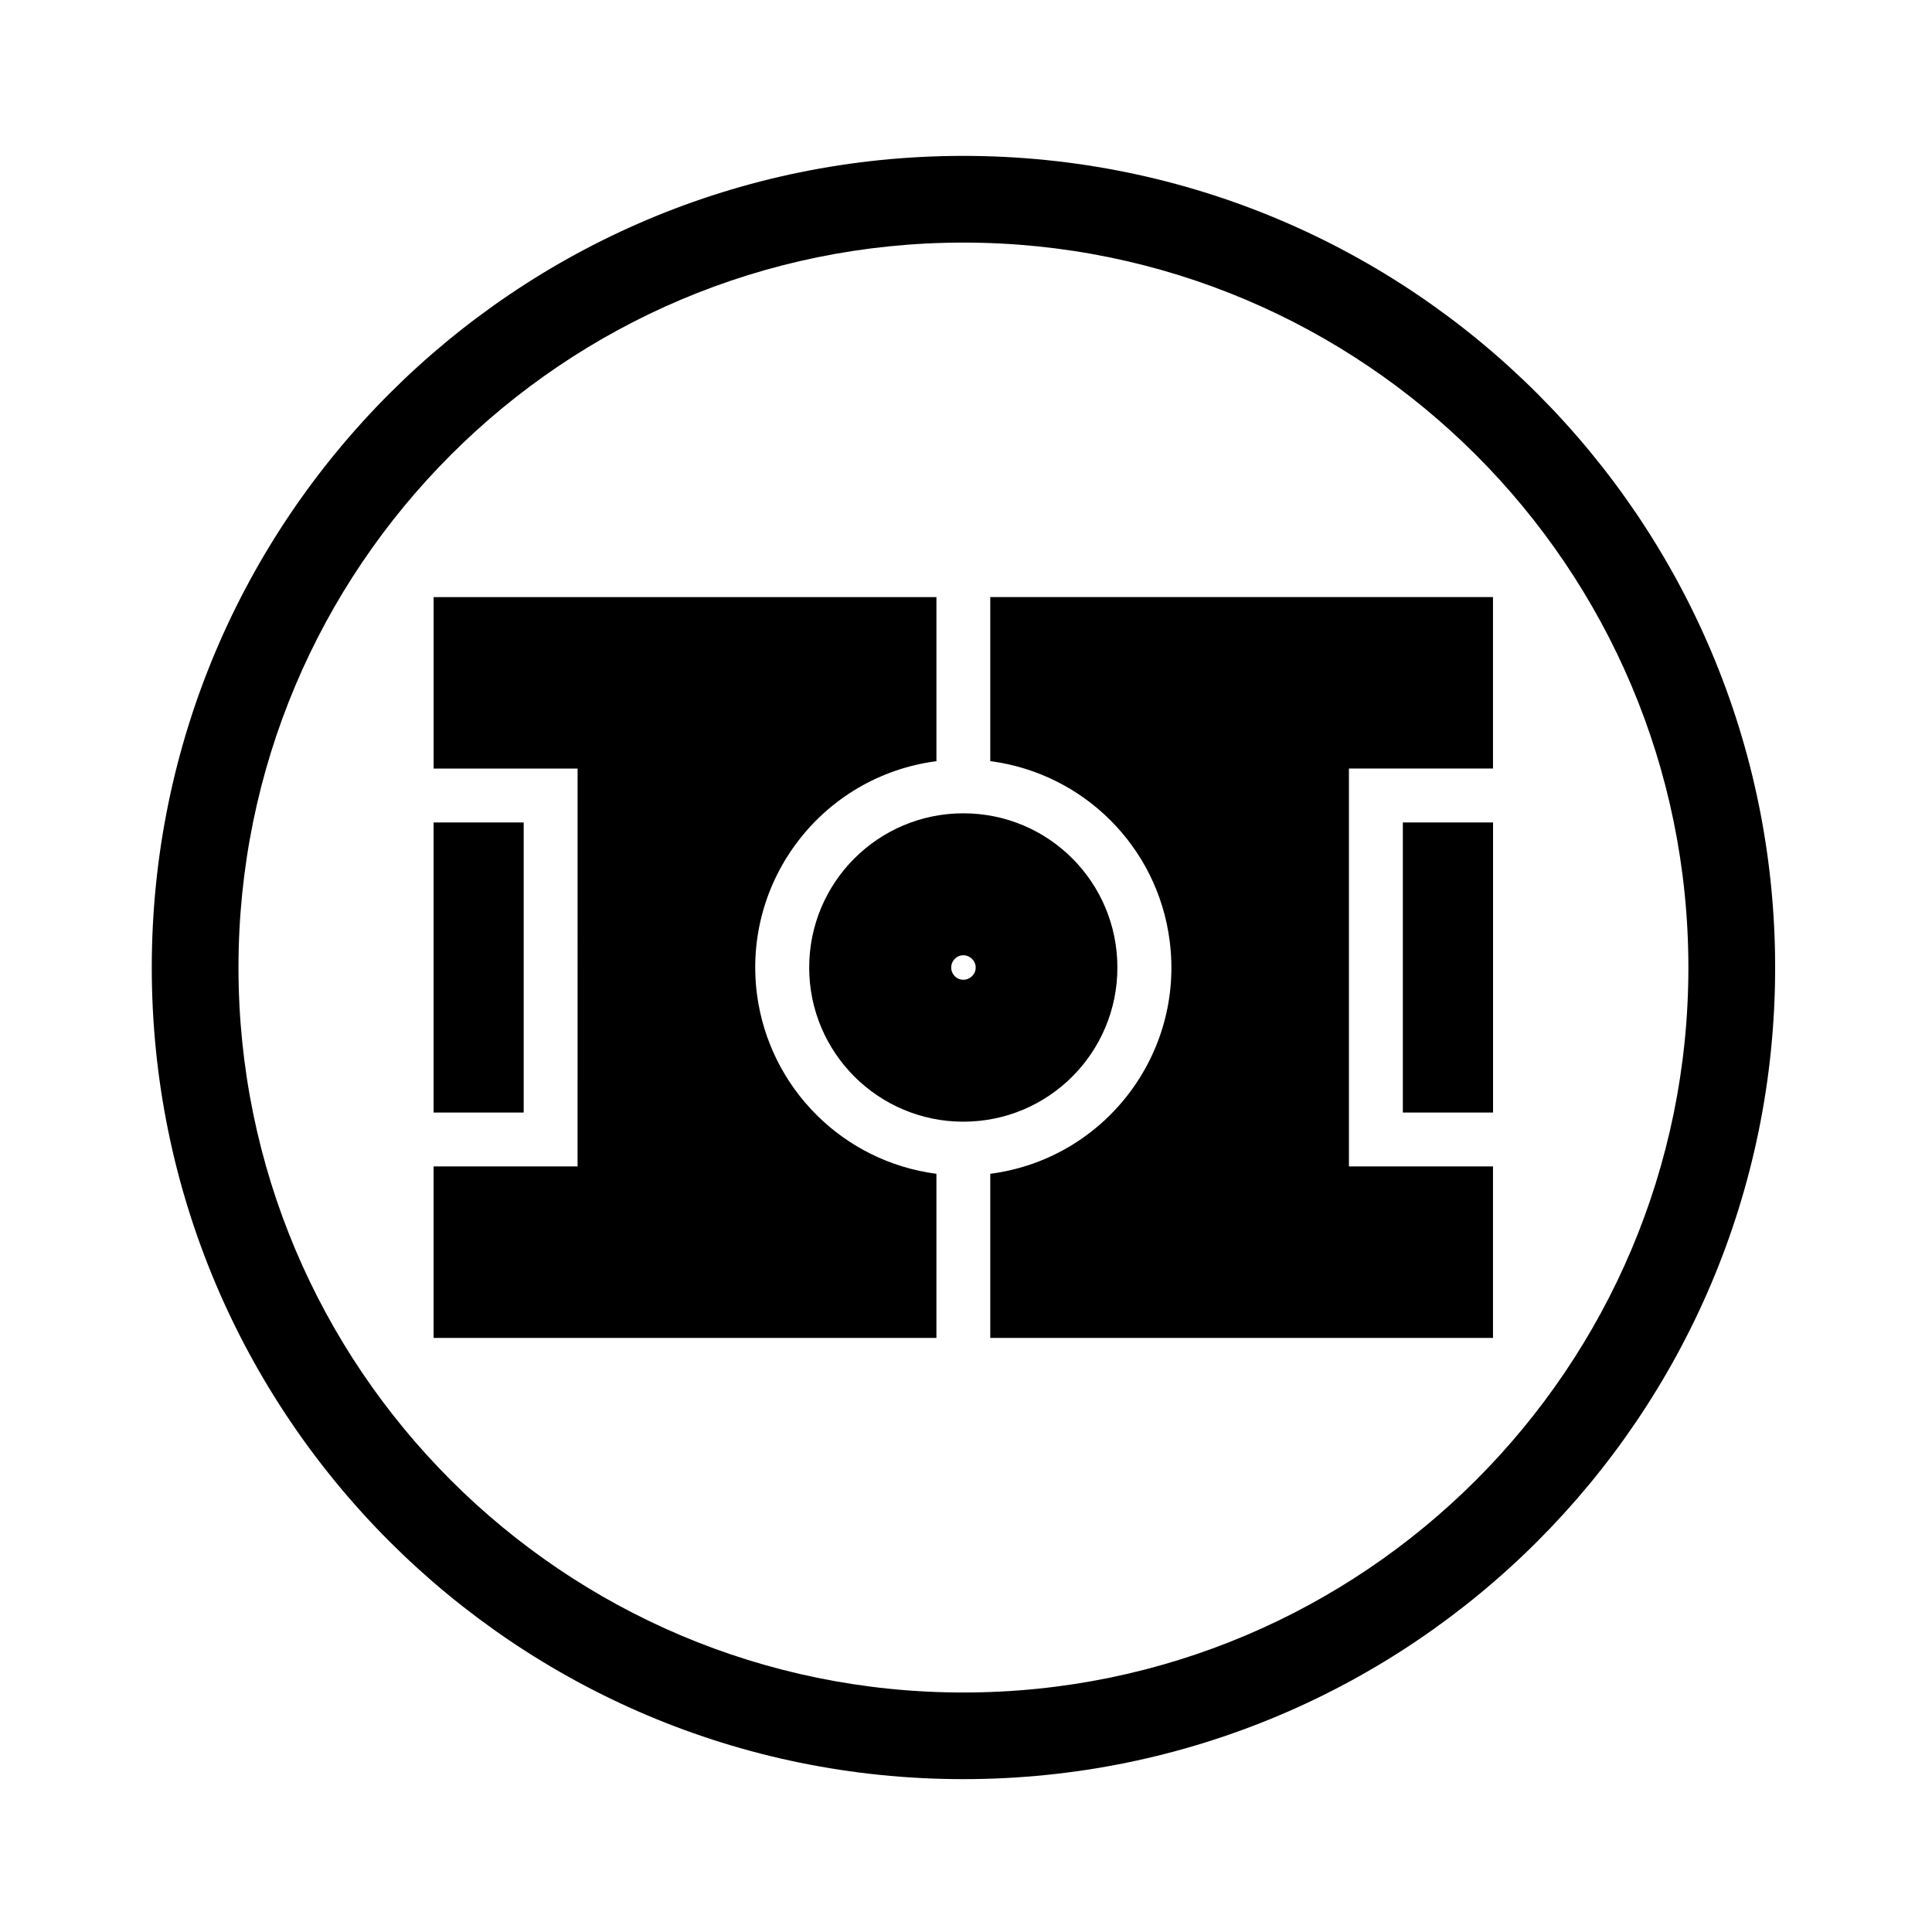
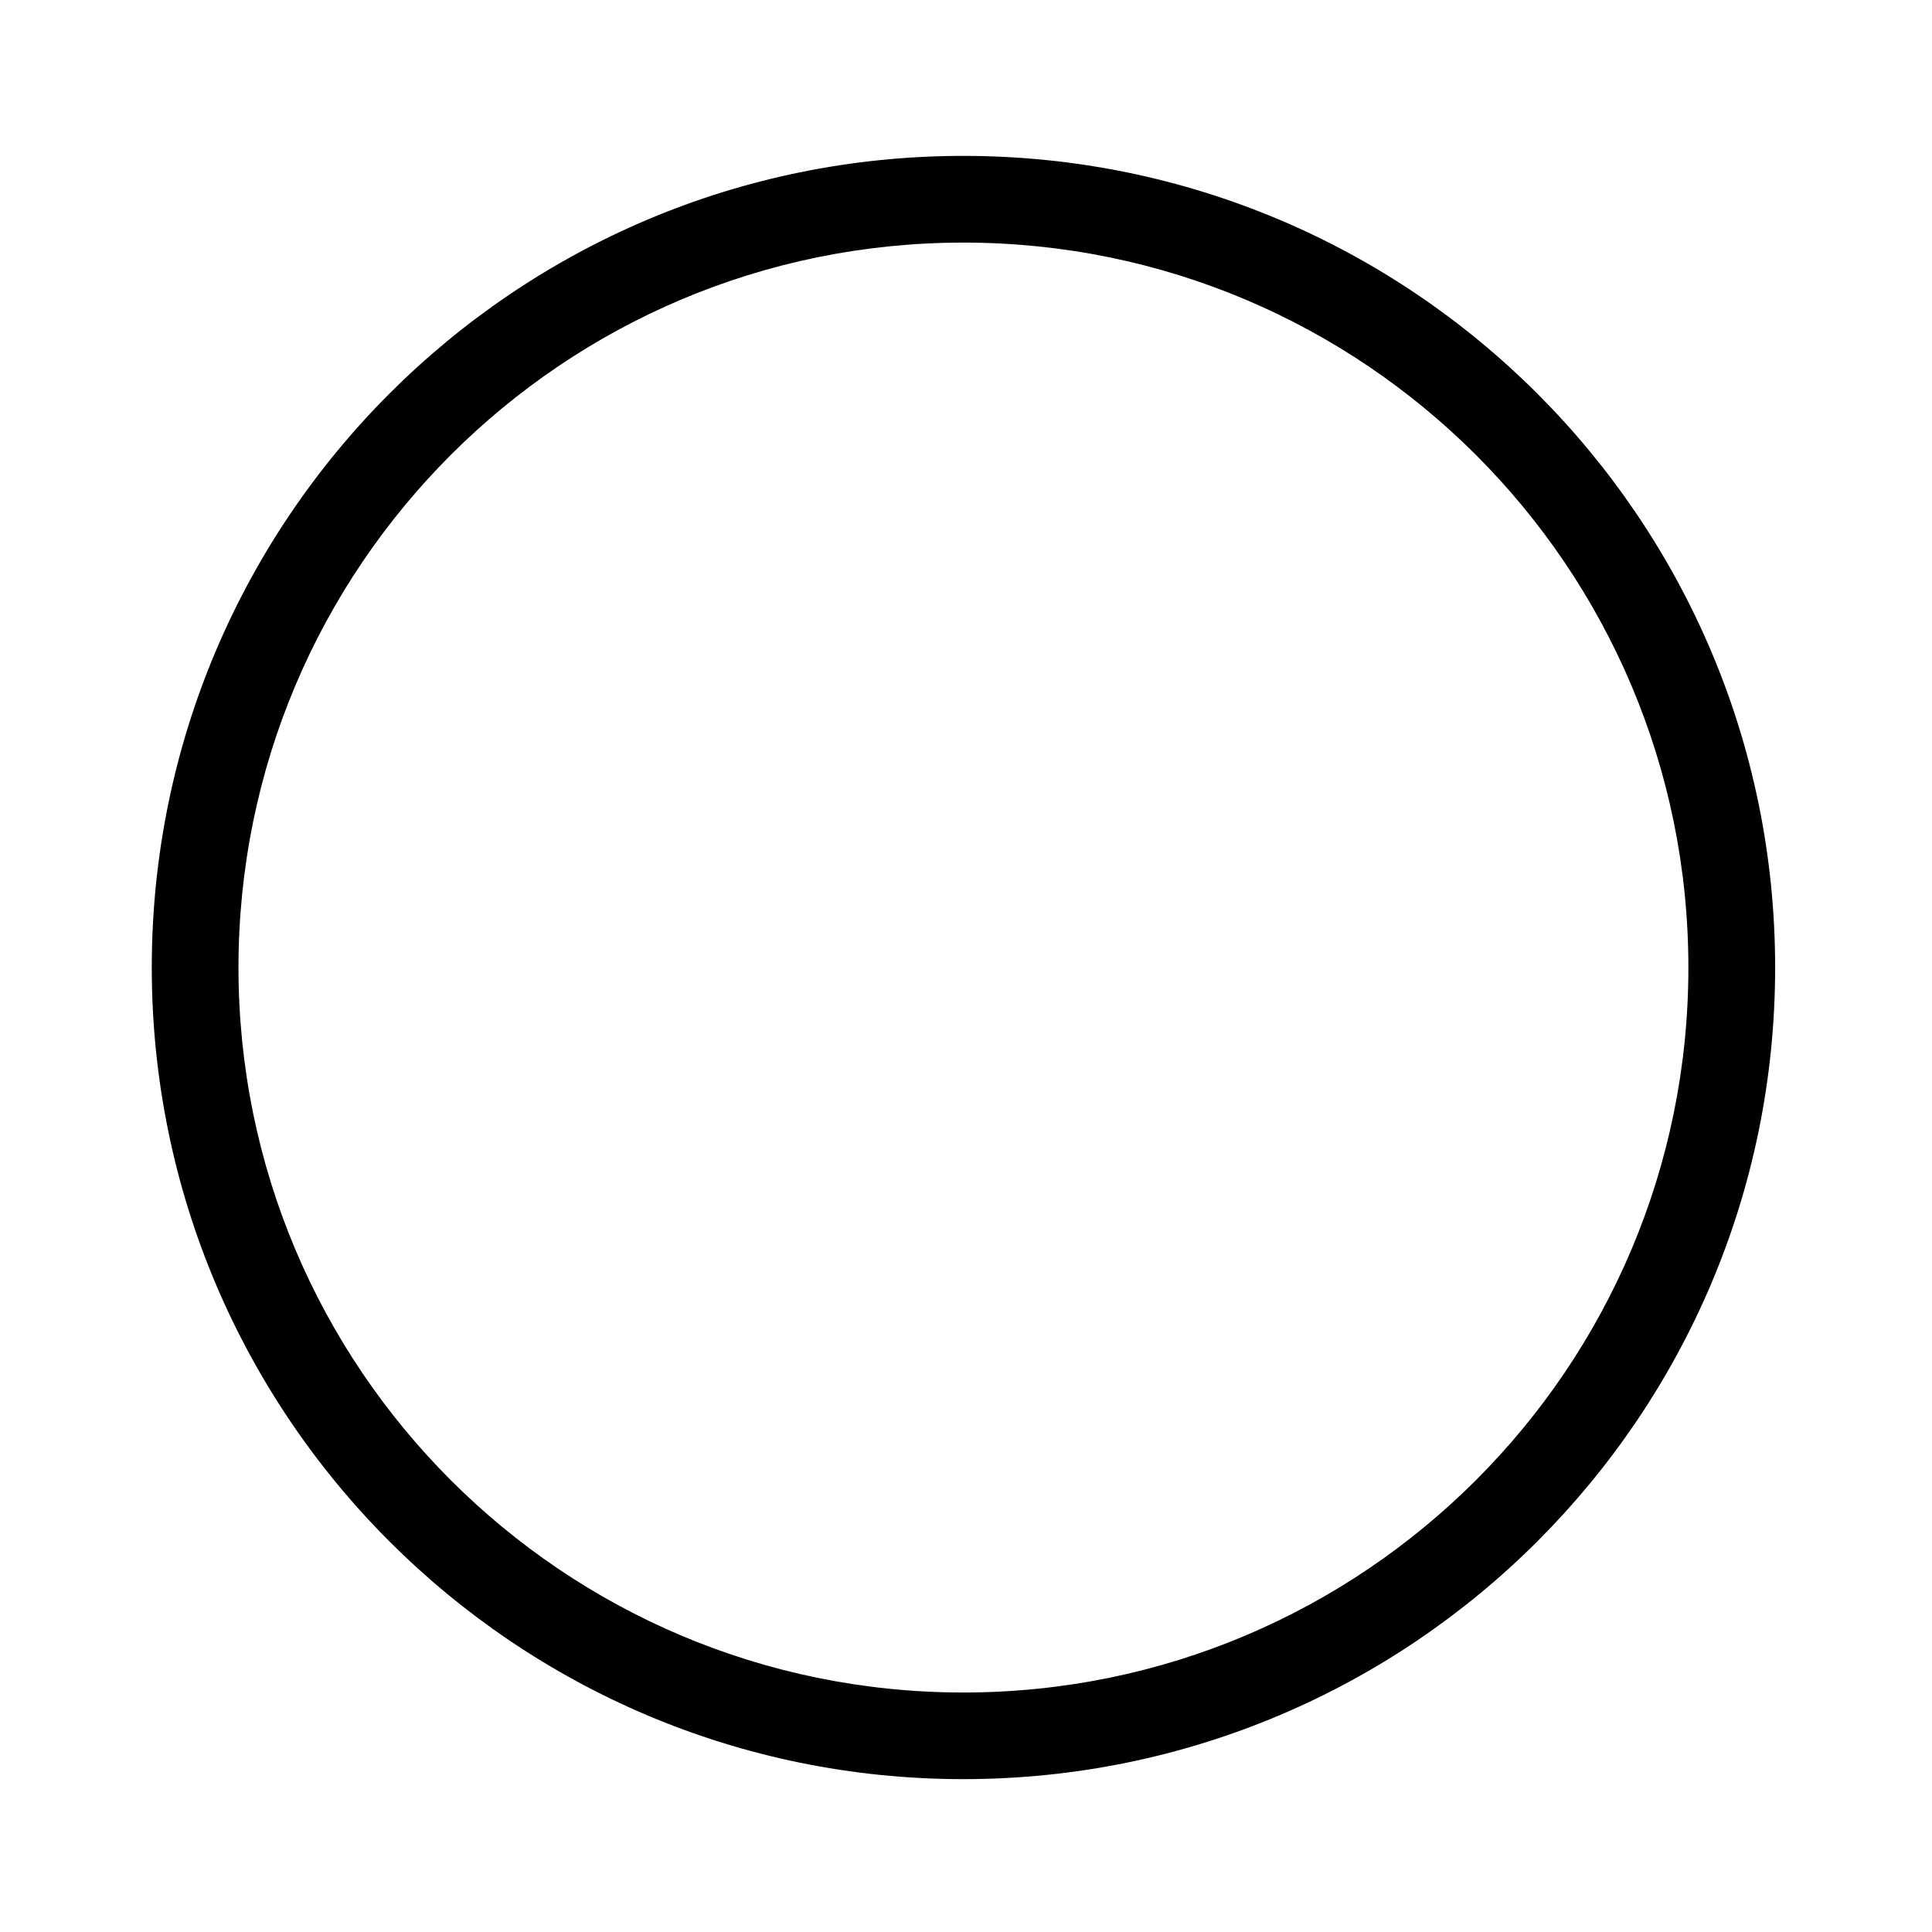
<svg xmlns="http://www.w3.org/2000/svg" fill="#000000" width="800px" height="800px" version="1.1" viewBox="144 144 512 512">
  <g>
    <path d="m591.44 400.41c0 106.1-86.082 192.12-192.14 192.12-106.1 0-192.1-86.016-192.1-192.12 0-106.1 85.996-192.12 192.1-192.12 106.05-0.004 192.14 86.012 192.14 192.12zm22.992 0c0-118.79-96.344-215.1-215.14-215.1-118.81 0-215.07 96.305-215.07 215.1 0 118.77 96.258 215.08 215.07 215.08 118.79-0.004 215.14-96.309 215.14-215.08z" />
-     <path d="m392.16 498.56h-133.25v-45.449h38.152l0.004-105.43h-38.152v-45.445h133.25v43.484c-30.23 3.953-51.484 31.629-47.551 61.828 3.269 24.781 22.762 44.297 47.551 47.523z" />
-     <path d="m406.43 498.56v-43.492c30.188-3.93 51.484-31.605 47.531-61.809-3.188-24.801-22.762-44.316-47.531-47.551v-43.484h133.23v45.445h-38.18v105.44h38.18v45.449z" />
-     <path d="m258.91 361.96h23.871v76.875h-23.871z" />
-     <path d="m515.77 361.96h23.902v76.875h-23.902z" />
-     <path d="m440.12 400.41c0 22.551-18.211 40.848-40.828 40.848-22.551 0-40.848-18.297-40.848-40.848 0-22.598 18.305-40.875 40.848-40.875 22.617 0.004 40.828 18.281 40.828 40.875zm-37.547 0c0-1.785-1.492-3.254-3.281-3.254s-3.211 1.473-3.211 3.254c0 1.785 1.422 3.231 3.211 3.231s3.281-1.445 3.281-3.231z" />
  </g>
</svg>